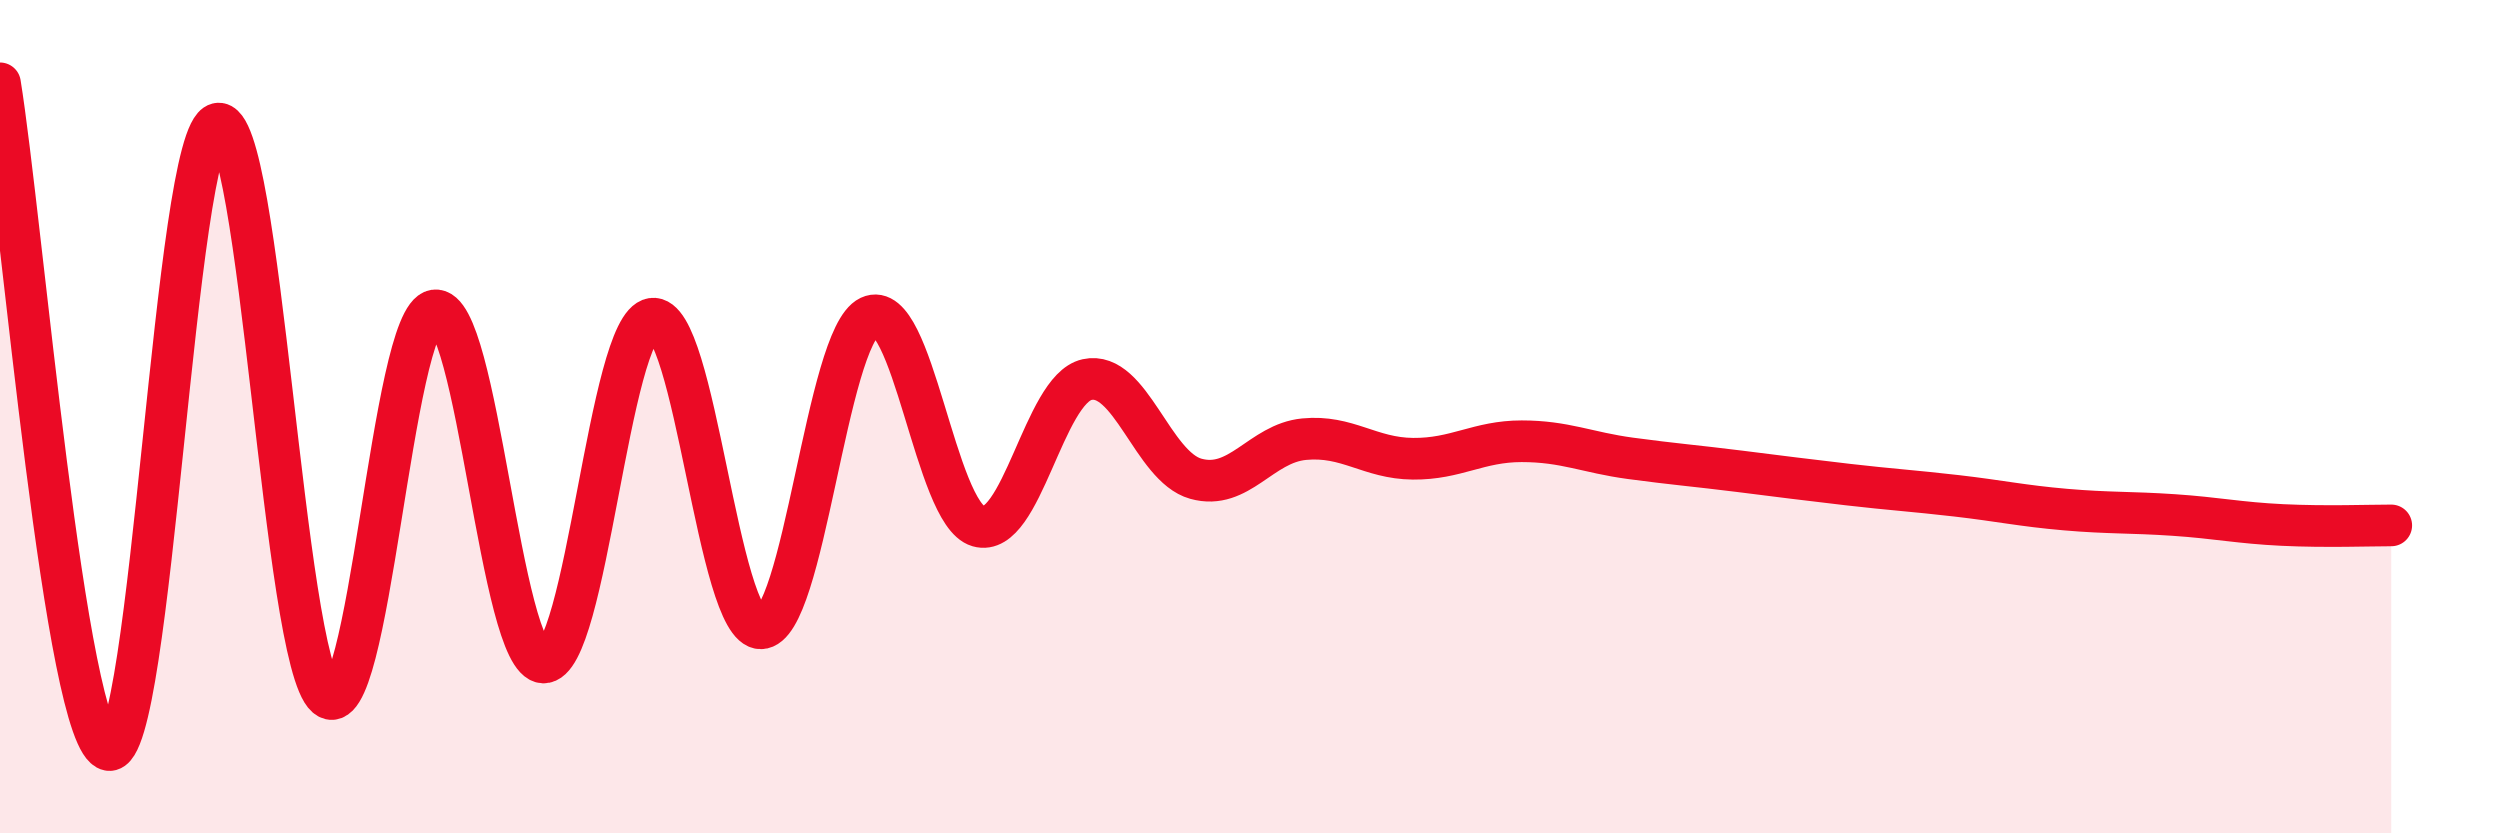
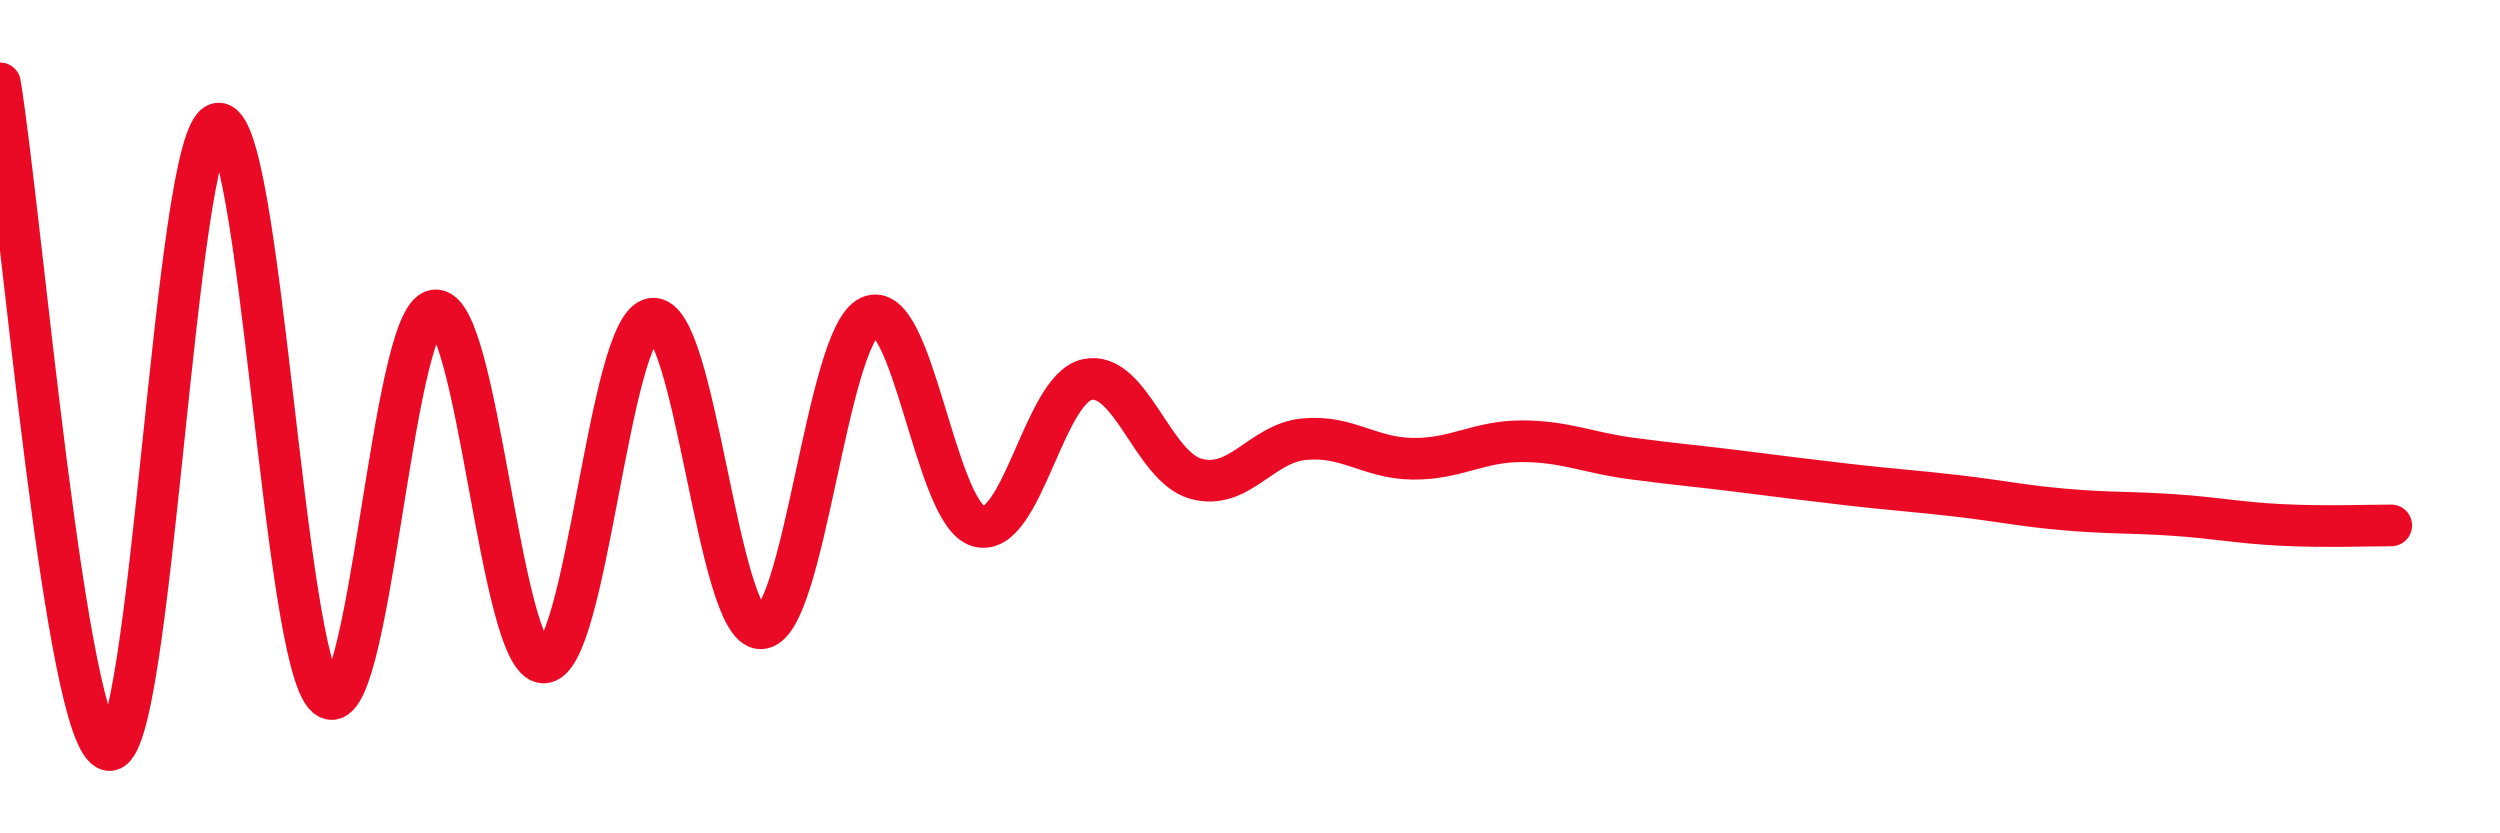
<svg xmlns="http://www.w3.org/2000/svg" width="60" height="20" viewBox="0 0 60 20">
-   <path d="M 0,2 C 0.52,5.2 1.57,17.81 2.61,18 C 3.65,18.19 4.18,3.23 5.22,2.97 C 6.26,2.71 6.79,15.82 7.83,16.72 C 8.87,17.62 9.39,7.61 10.43,7.45 C 11.47,7.29 12,15.86 13.04,15.9 C 14.08,15.94 14.61,7.81 15.65,7.65 C 16.69,7.49 17.22,15.09 18.26,15.08 C 19.3,15.07 19.83,8.09 20.87,7.6 C 21.91,7.11 22.44,12.33 23.48,12.63 C 24.52,12.93 25.05,9.34 26.09,9.11 C 27.13,8.88 27.66,11.2 28.7,11.49 C 29.74,11.78 30.26,10.64 31.3,10.54 C 32.34,10.44 32.87,11 33.91,11.01 C 34.95,11.02 35.48,10.59 36.52,10.59 C 37.56,10.59 38.09,10.86 39.13,11 C 40.17,11.14 40.7,11.18 41.74,11.31 C 42.78,11.44 43.31,11.51 44.35,11.63 C 45.39,11.75 45.92,11.78 46.96,11.9 C 48,12.02 48.53,12.14 49.57,12.23 C 50.61,12.32 51.13,12.29 52.17,12.36 C 53.21,12.43 53.74,12.55 54.78,12.6 C 55.82,12.65 56.87,12.61 57.39,12.61L57.39 20L0 20Z" fill="#EB0A25" opacity="0.1" stroke-linecap="round" stroke-linejoin="round" />
  <path d="M 0,2 C 0.52,5.2 1.57,17.81 2.61,18 C 3.65,18.19 4.18,3.23 5.22,2.97 C 6.26,2.71 6.79,15.82 7.83,16.72 C 8.87,17.62 9.39,7.61 10.43,7.45 C 11.47,7.29 12,15.86 13.04,15.9 C 14.08,15.94 14.61,7.81 15.65,7.65 C 16.69,7.49 17.22,15.09 18.26,15.08 C 19.3,15.07 19.83,8.09 20.87,7.6 C 21.91,7.11 22.44,12.33 23.48,12.63 C 24.52,12.93 25.05,9.34 26.09,9.11 C 27.13,8.88 27.66,11.2 28.7,11.49 C 29.74,11.78 30.26,10.64 31.3,10.54 C 32.34,10.44 32.87,11 33.91,11.01 C 34.95,11.02 35.48,10.59 36.52,10.59 C 37.56,10.59 38.09,10.86 39.13,11 C 40.17,11.14 40.7,11.18 41.74,11.31 C 42.78,11.44 43.31,11.51 44.35,11.63 C 45.39,11.75 45.92,11.78 46.96,11.9 C 48,12.02 48.53,12.14 49.57,12.23 C 50.61,12.32 51.13,12.29 52.17,12.36 C 53.21,12.43 53.74,12.55 54.78,12.6 C 55.82,12.65 56.87,12.61 57.39,12.61" stroke="#EB0A25" stroke-width="1" fill="none" stroke-linecap="round" stroke-linejoin="round" />
</svg>